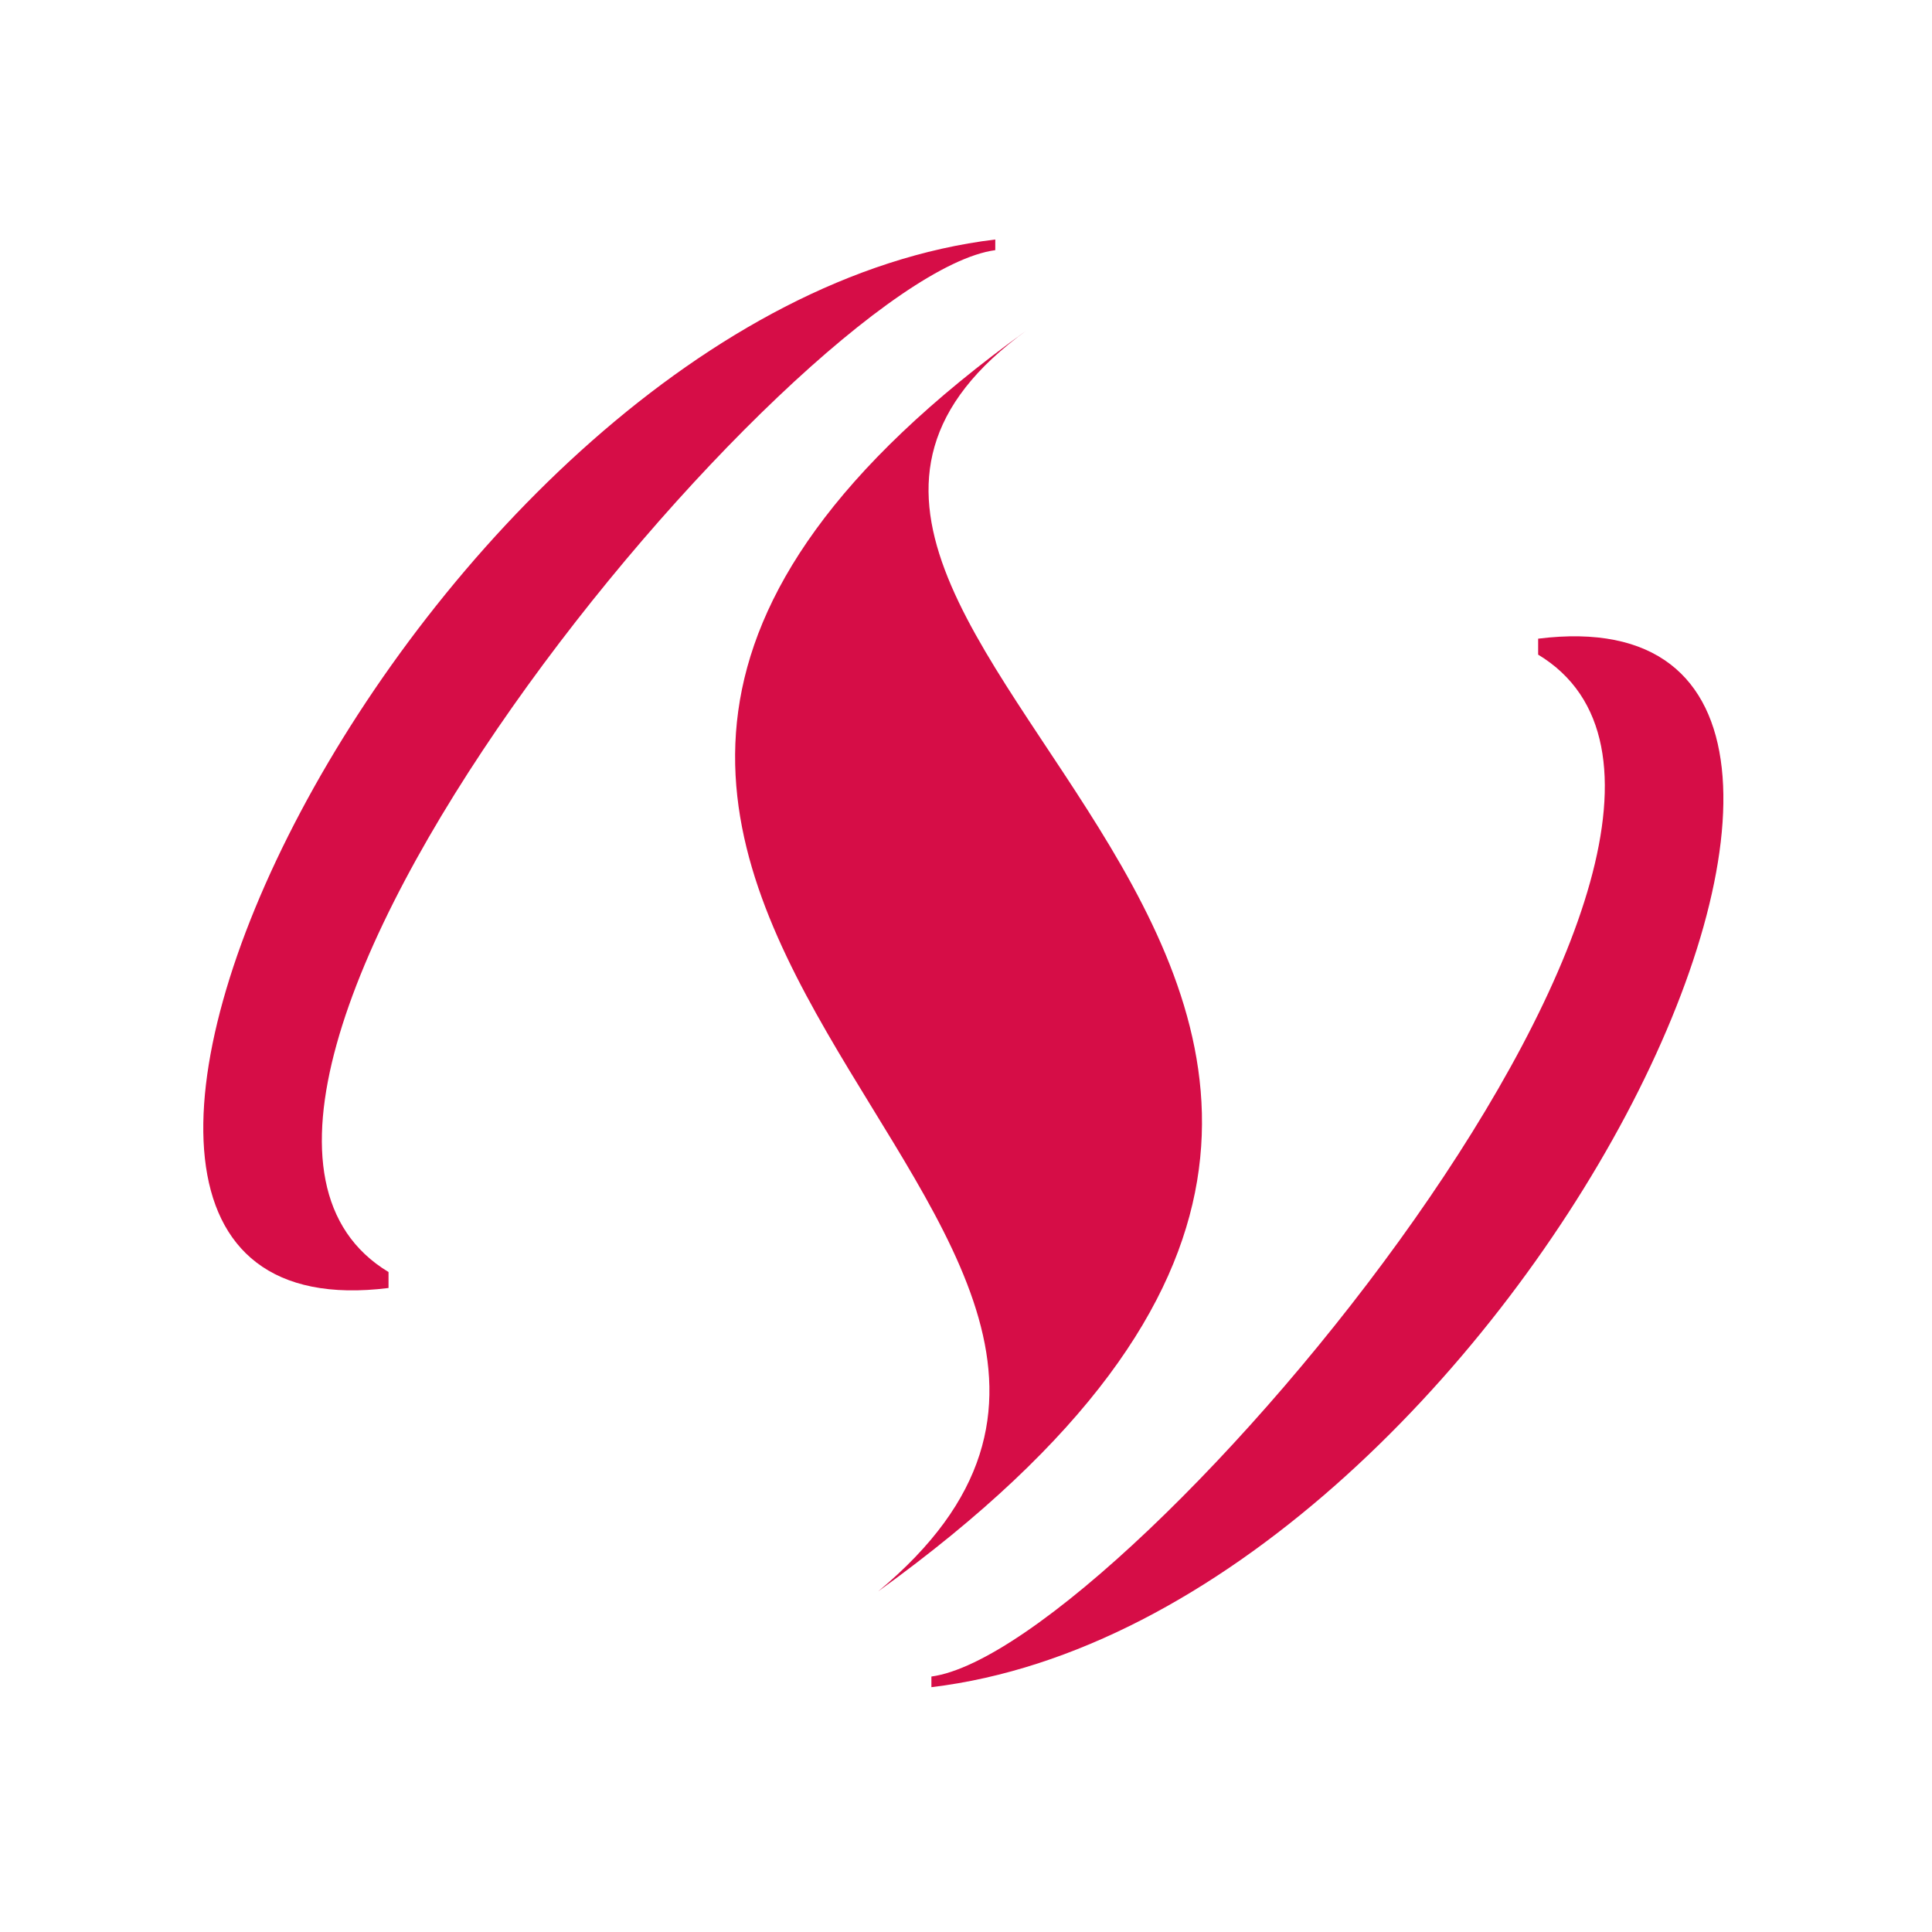
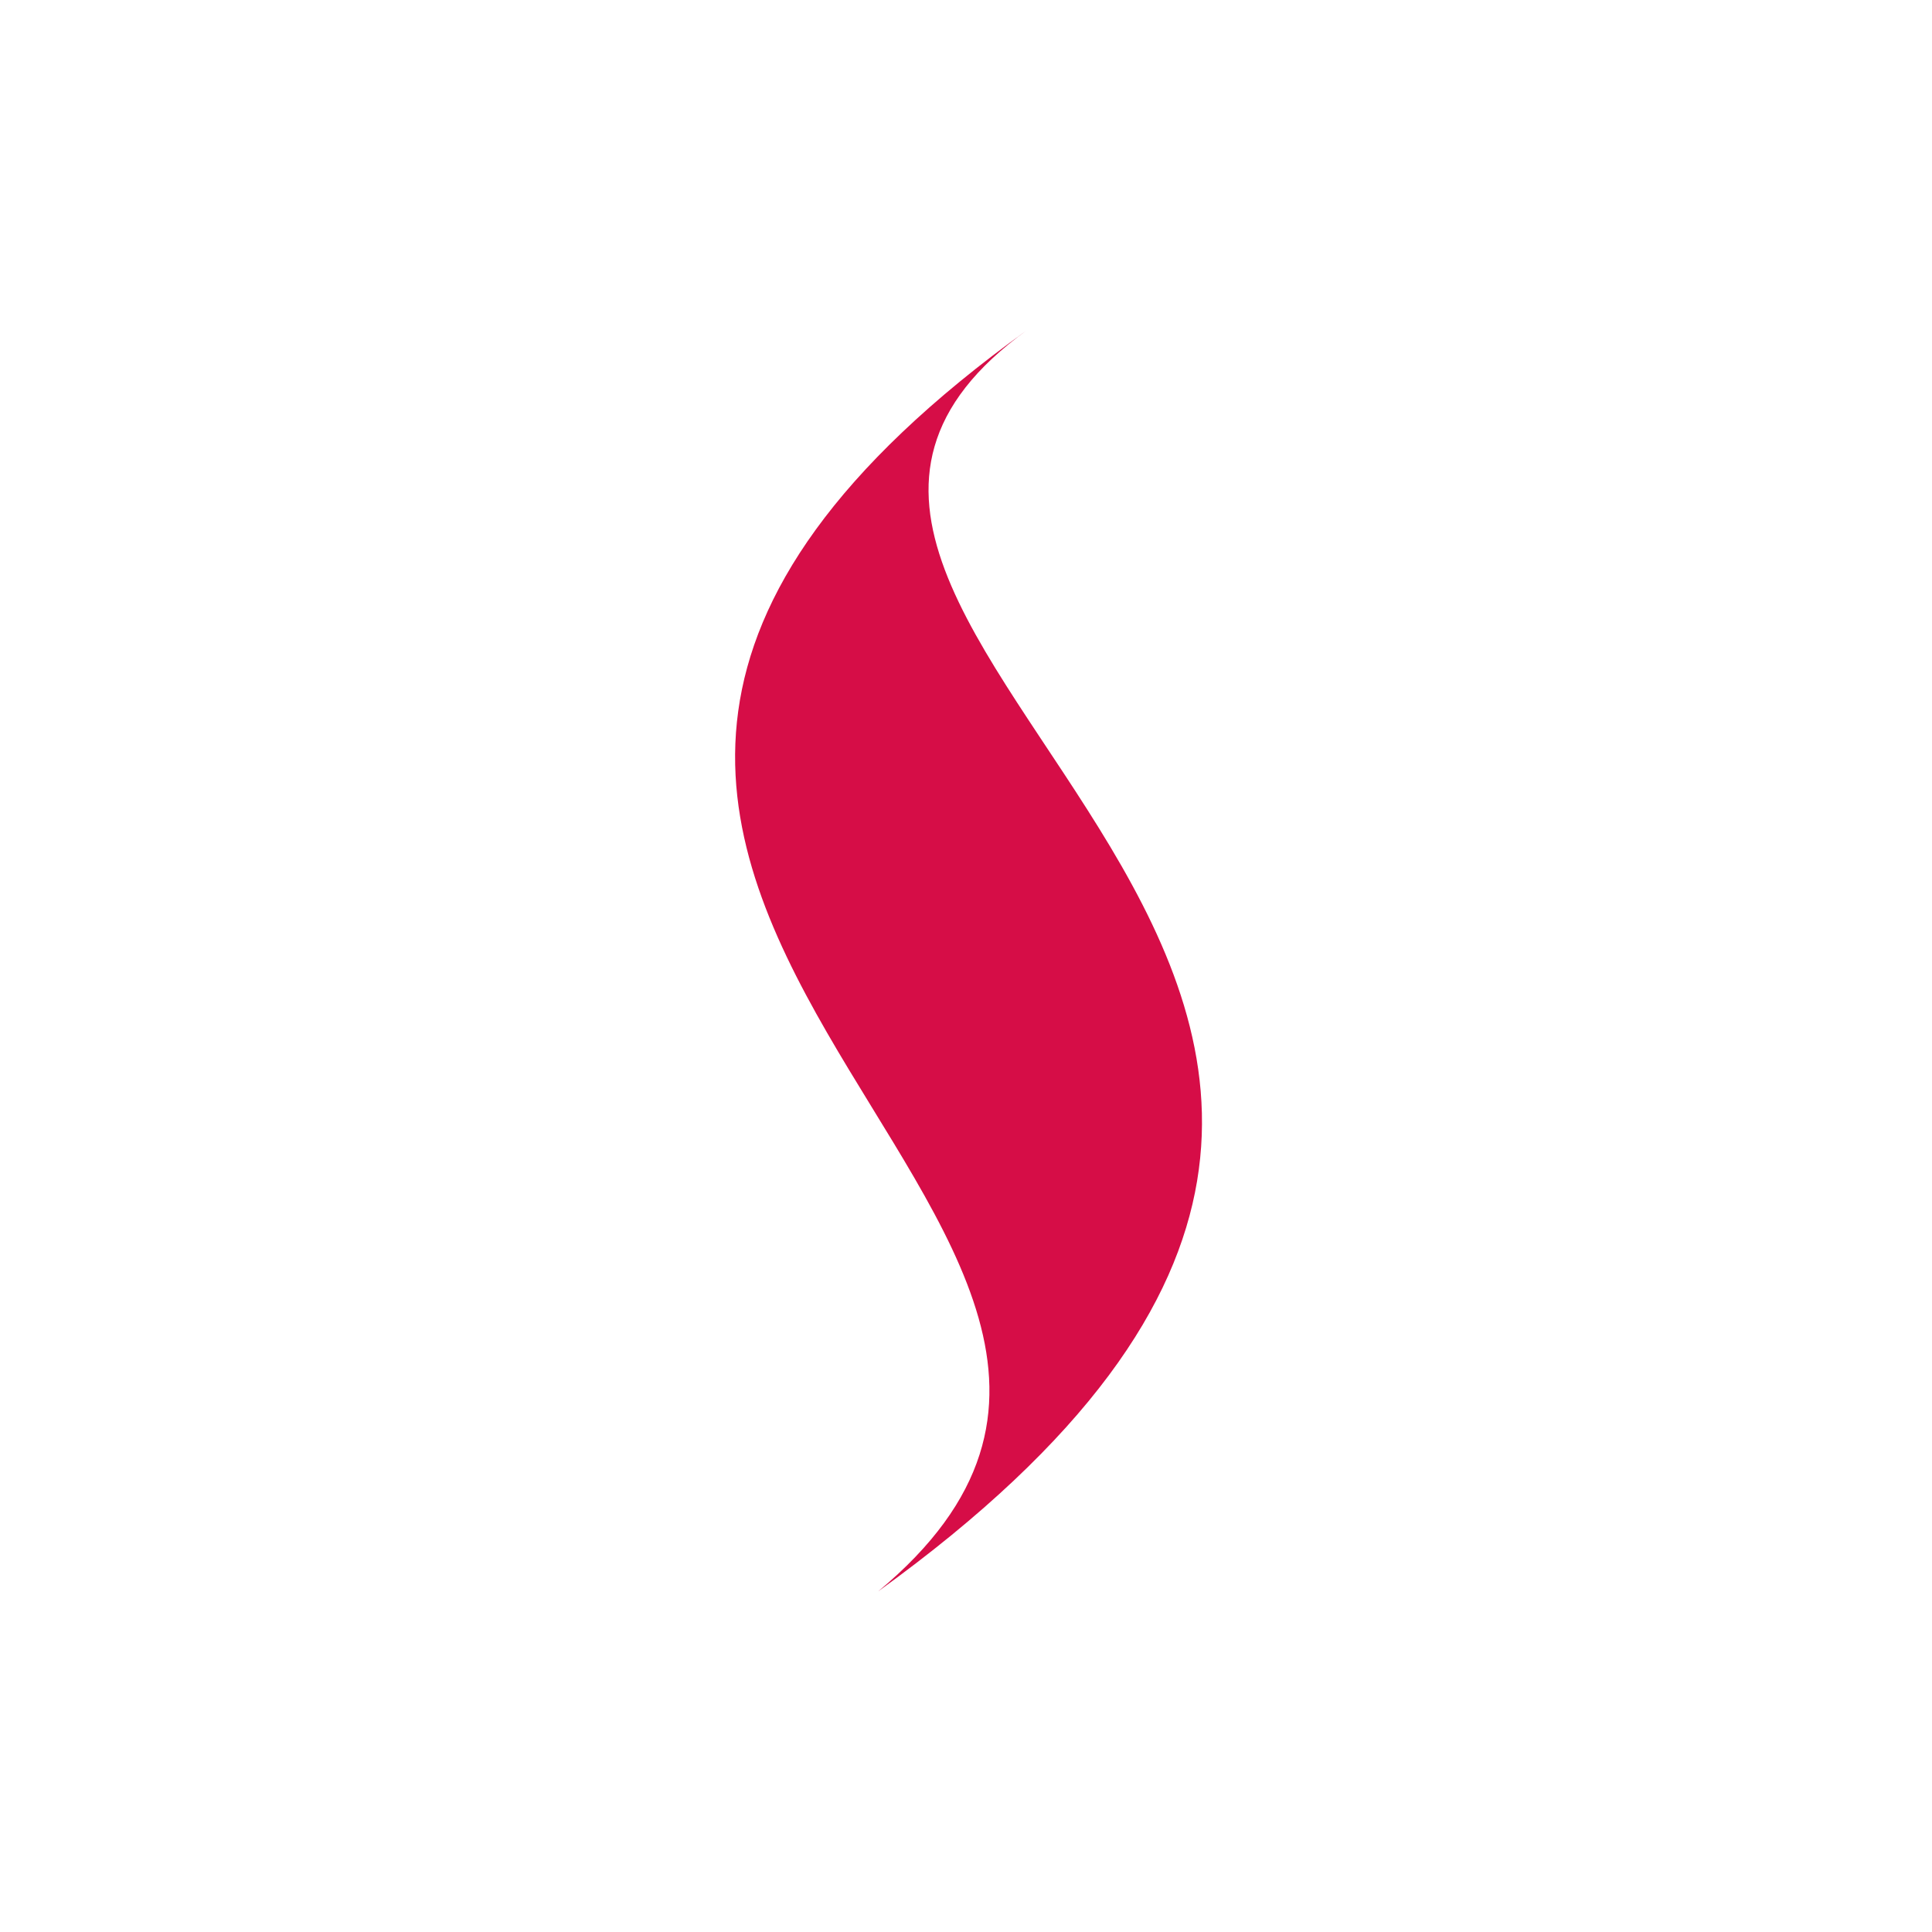
<svg xmlns="http://www.w3.org/2000/svg" viewBox="0 0 36.3 36.3">
-   <circle cx="18.1" cy="18.1" fill="none" r="18.1" />
  <g fill="#d60d47">
-     <path d="m18.7 4.4v.3c-3.7.5-16.7 16-11.4 19.2v.3c-8.8 1.1.6-18.4 11.4-19.7z" />
-     <path d="m17.5 31.8v-.3c3.7-.5 16.7-16 11.4-19.2v-.3c8.8-1.1-.6 18.4-11.4 19.7z" />
    <path d="m16.5 29.9c15.8-11.4-5.1-18 2.8-23.7-14.6 10.5 5.5 16.8-2.8 23.7z" />
  </g>
</svg>